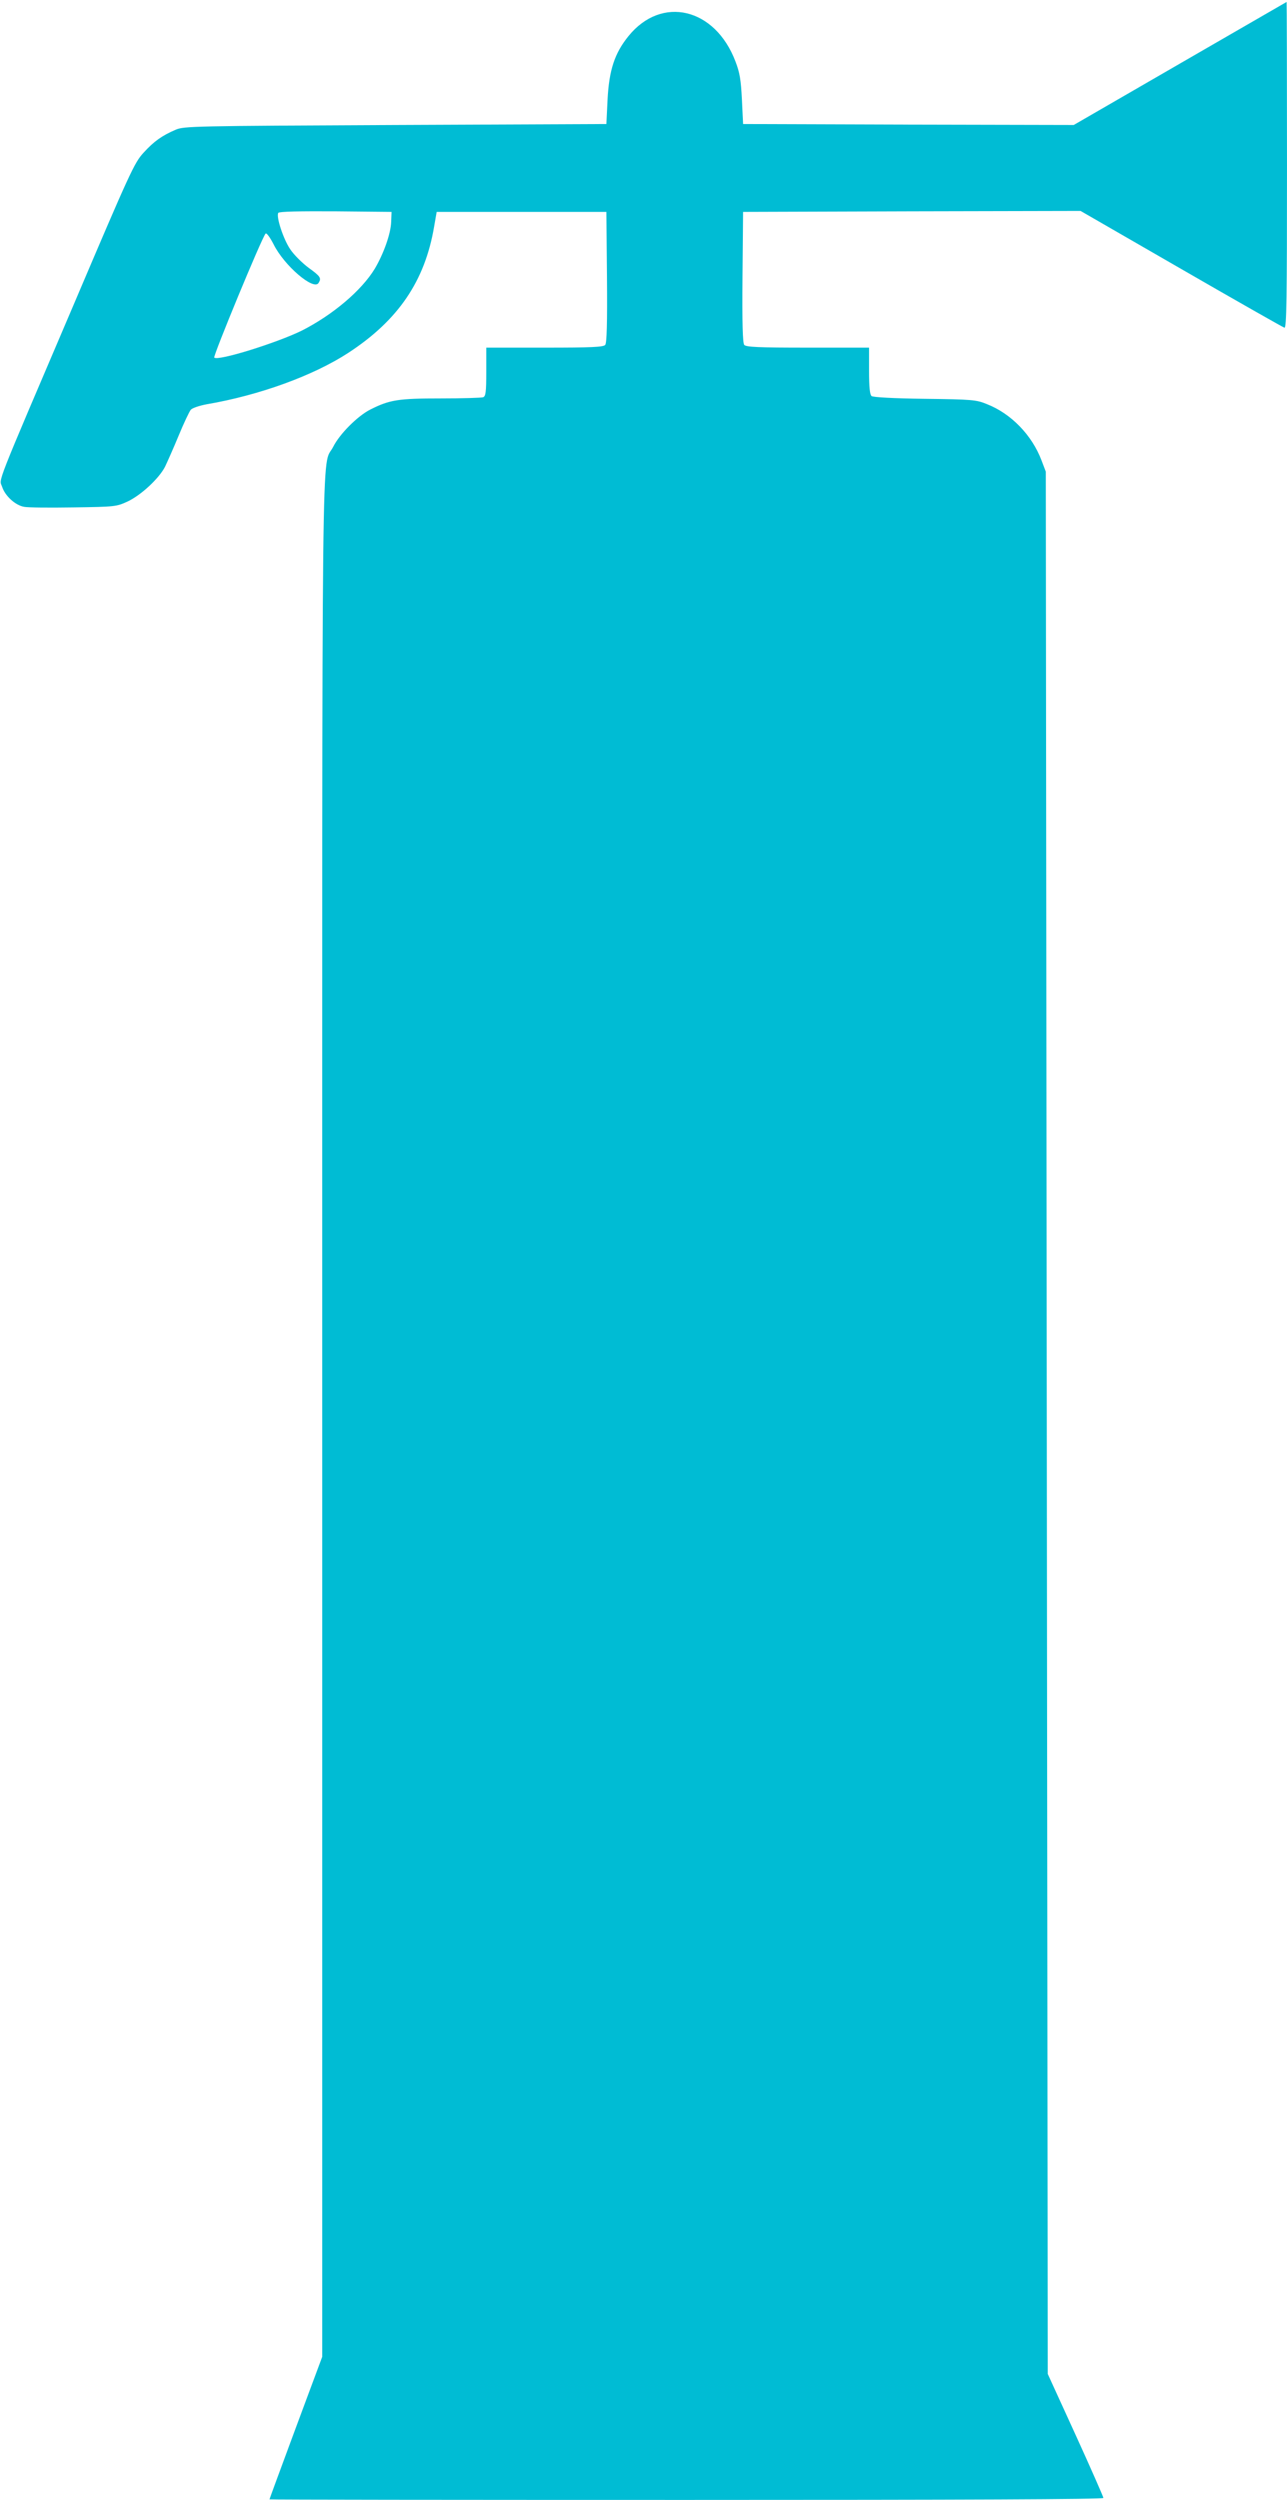
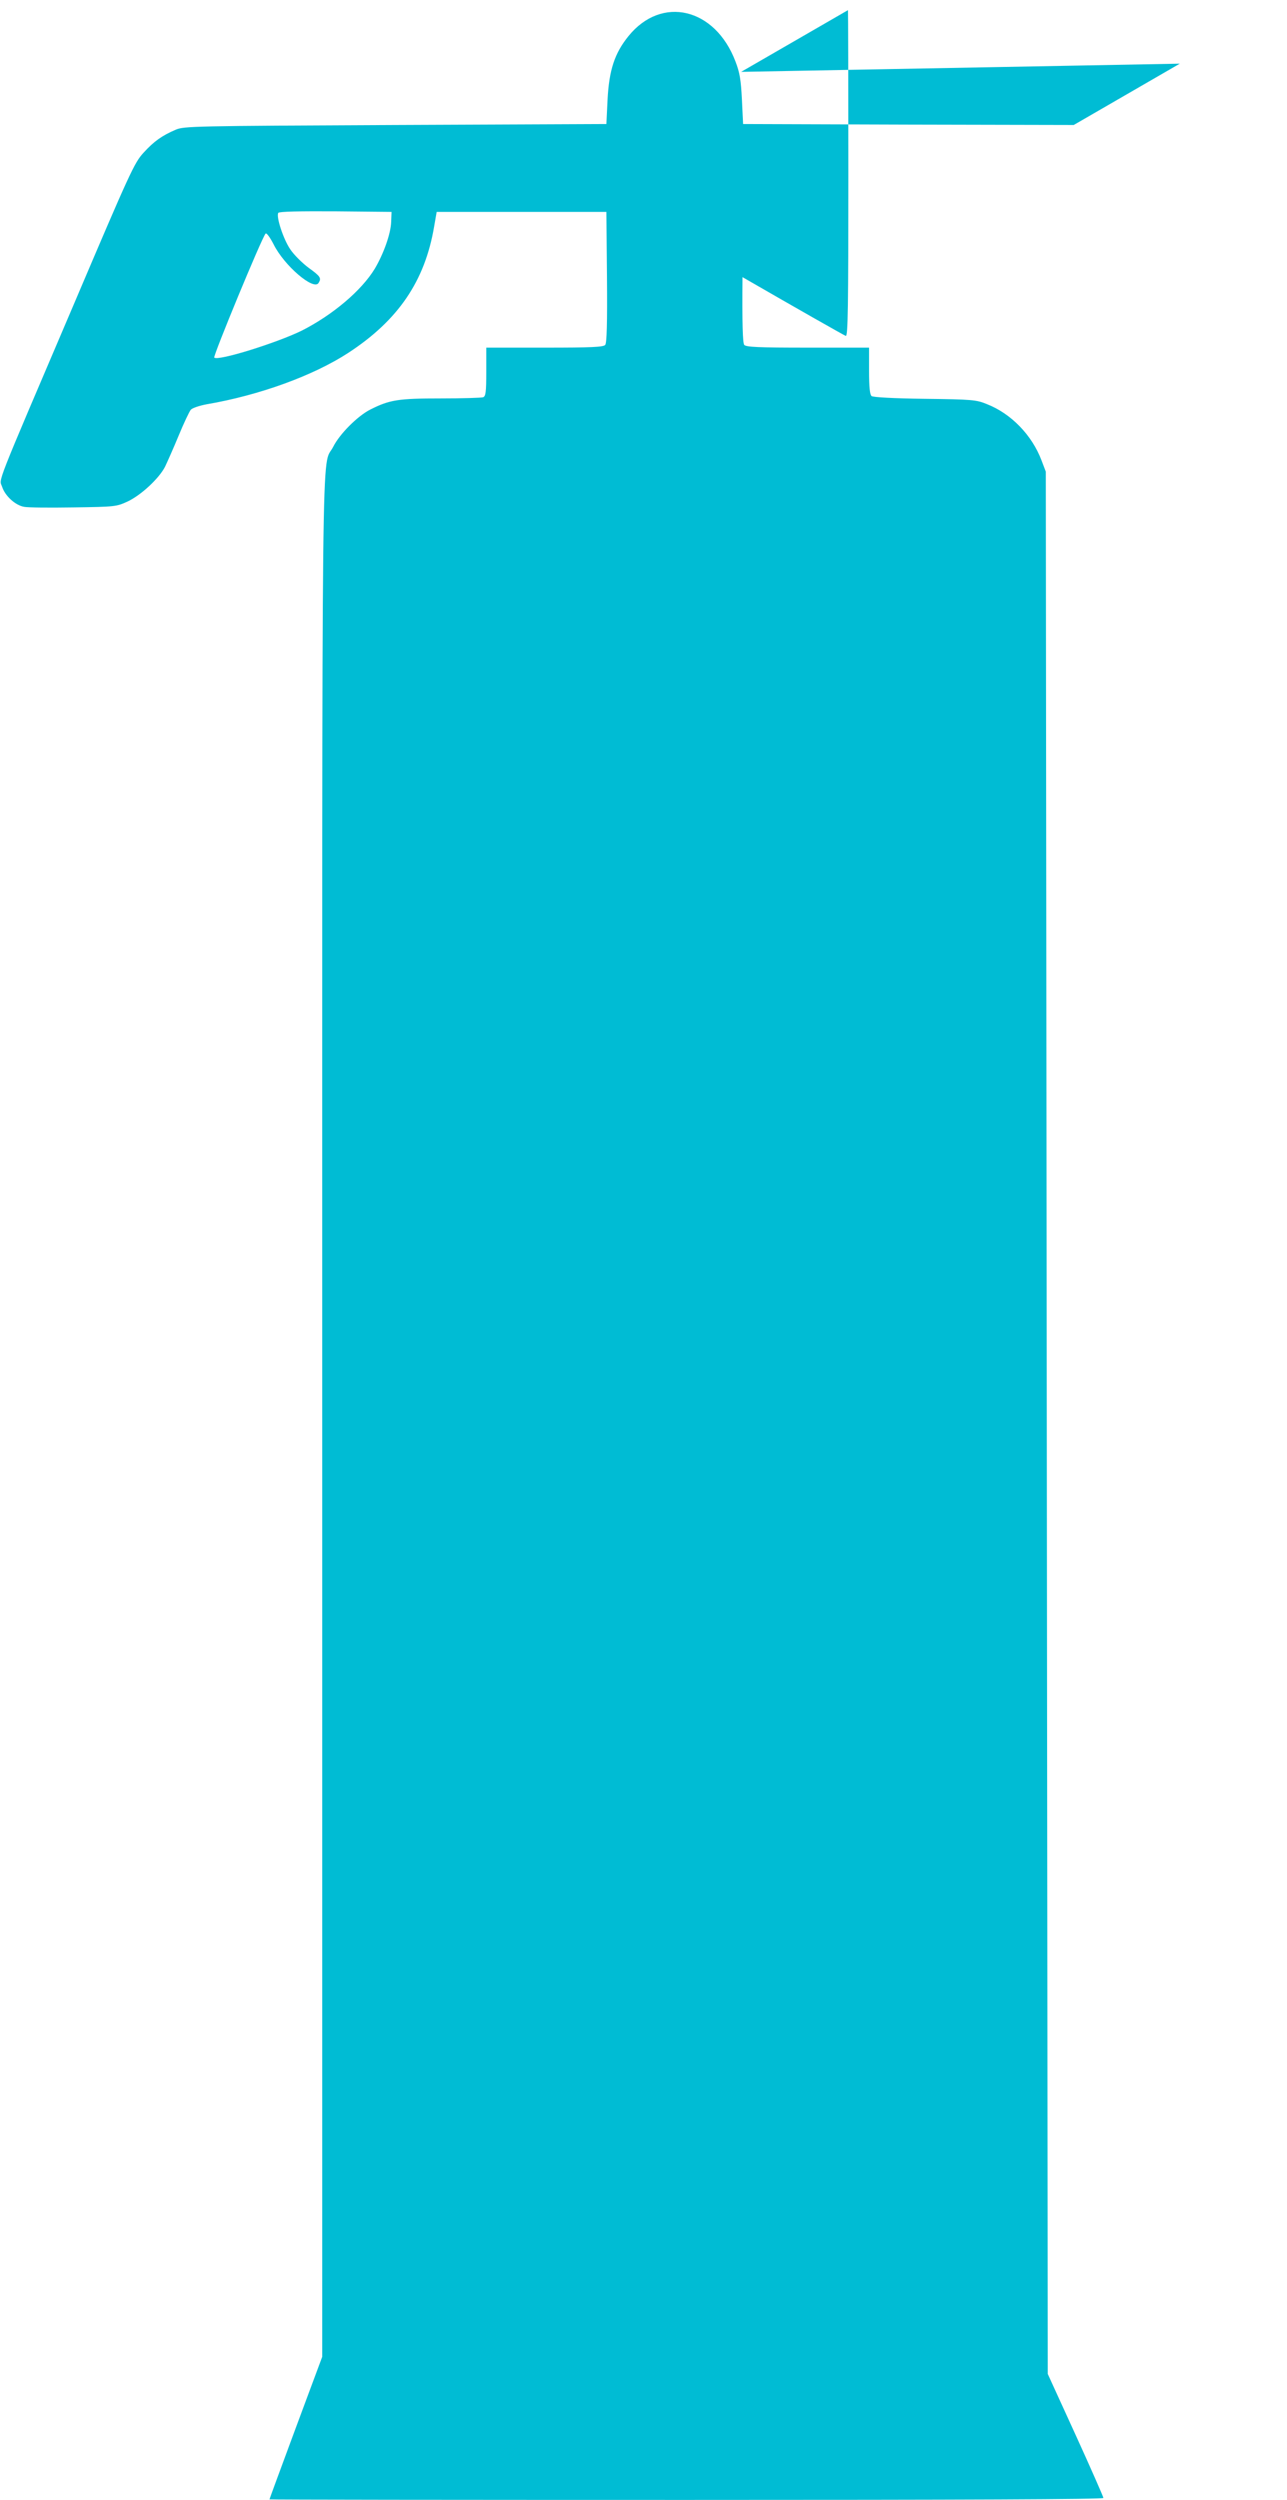
<svg xmlns="http://www.w3.org/2000/svg" version="1.0" width="659pt" height="1280pt" viewBox="0 0 659 1280" preserveAspectRatio="xMidYMid meet">
  <g transform="translate(0,1280) scale(0.1,-0.1)" fill="#00bcd4" stroke="none">
-     <path d="M6041 12474 l-543 -314 -847 2 -846 3 -6 125 c-5 101 -11 138 -33 195 -104 275 -378 340 -548 130 -71 -88 -99 -173 -107 -325 l-6 -125 -1080 -5 c-1039 -5 -1082 -6 -1125 -24 -72 -31 -112 -60 -165 -118 -47 -51 -69 -99 -354 -769 -417 -977 -385 -896 -370 -942 15 -46 67 -94 112 -102 18 -4 132 -5 252 -3 215 3 221 4 278 30 70 33 161 118 192 178 12 25 44 97 70 160 26 63 54 122 62 132 8 9 44 21 81 28 270 46 547 147 725 263 256 167 393 368 440 647 l13 75 434 0 435 0 3 -334 c2 -238 -1 -338 -9 -347 -9 -11 -70 -14 -310 -14 l-299 0 0 -124 c0 -104 -3 -125 -16 -130 -9 -3 -107 -6 -218 -6 -217 0 -261 -7 -360 -57 -65 -33 -157 -125 -190 -191 -61 -119 -56 281 -56 -4972 l0 -4807 -135 -363 c-74 -200 -135 -365 -135 -367 0 -2 961 -3 2135 -3 1407 0 2135 3 2135 10 0 5 -64 151 -142 322 l-143 313 -5 4870 -5 4870 -22 58 c-49 129 -155 239 -280 288 -54 22 -74 24 -318 27 -161 2 -265 8 -272 14 -9 7 -13 46 -13 129 l0 119 -314 0 c-253 0 -316 3 -325 14 -8 9 -11 109 -9 347 l3 334 864 3 864 2 515 -297 c284 -164 522 -299 529 -301 11 -3 13 149 13 832 0 460 -1 836 -2 836 -2 -1 -248 -143 -547 -316z m-4038 -810 c-2 -61 -39 -164 -84 -240 -68 -112 -216 -237 -374 -317 -126 -62 -429 -157 -448 -138 -7 7 244 615 263 635 5 5 23 -20 41 -55 54 -109 205 -238 230 -198 16 25 10 34 -51 78 -32 24 -75 66 -94 95 -35 51 -73 167 -61 186 4 7 107 9 293 8 l287 -3 -2 -51z" />
+     <path d="M6041 12474 l-543 -314 -847 2 -846 3 -6 125 c-5 101 -11 138 -33 195 -104 275 -378 340 -548 130 -71 -88 -99 -173 -107 -325 l-6 -125 -1080 -5 c-1039 -5 -1082 -6 -1125 -24 -72 -31 -112 -60 -165 -118 -47 -51 -69 -99 -354 -769 -417 -977 -385 -896 -370 -942 15 -46 67 -94 112 -102 18 -4 132 -5 252 -3 215 3 221 4 278 30 70 33 161 118 192 178 12 25 44 97 70 160 26 63 54 122 62 132 8 9 44 21 81 28 270 46 547 147 725 263 256 167 393 368 440 647 l13 75 434 0 435 0 3 -334 c2 -238 -1 -338 -9 -347 -9 -11 -70 -14 -310 -14 l-299 0 0 -124 c0 -104 -3 -125 -16 -130 -9 -3 -107 -6 -218 -6 -217 0 -261 -7 -360 -57 -65 -33 -157 -125 -190 -191 -61 -119 -56 281 -56 -4972 l0 -4807 -135 -363 c-74 -200 -135 -365 -135 -367 0 -2 961 -3 2135 -3 1407 0 2135 3 2135 10 0 5 -64 151 -142 322 l-143 313 -5 4870 -5 4870 -22 58 c-49 129 -155 239 -280 288 -54 22 -74 24 -318 27 -161 2 -265 8 -272 14 -9 7 -13 46 -13 129 l0 119 -314 0 c-253 0 -316 3 -325 14 -8 9 -11 109 -9 347 c284 -164 522 -299 529 -301 11 -3 13 149 13 832 0 460 -1 836 -2 836 -2 -1 -248 -143 -547 -316z m-4038 -810 c-2 -61 -39 -164 -84 -240 -68 -112 -216 -237 -374 -317 -126 -62 -429 -157 -448 -138 -7 7 244 615 263 635 5 5 23 -20 41 -55 54 -109 205 -238 230 -198 16 25 10 34 -51 78 -32 24 -75 66 -94 95 -35 51 -73 167 -61 186 4 7 107 9 293 8 l287 -3 -2 -51z" />
  </g>
</svg>